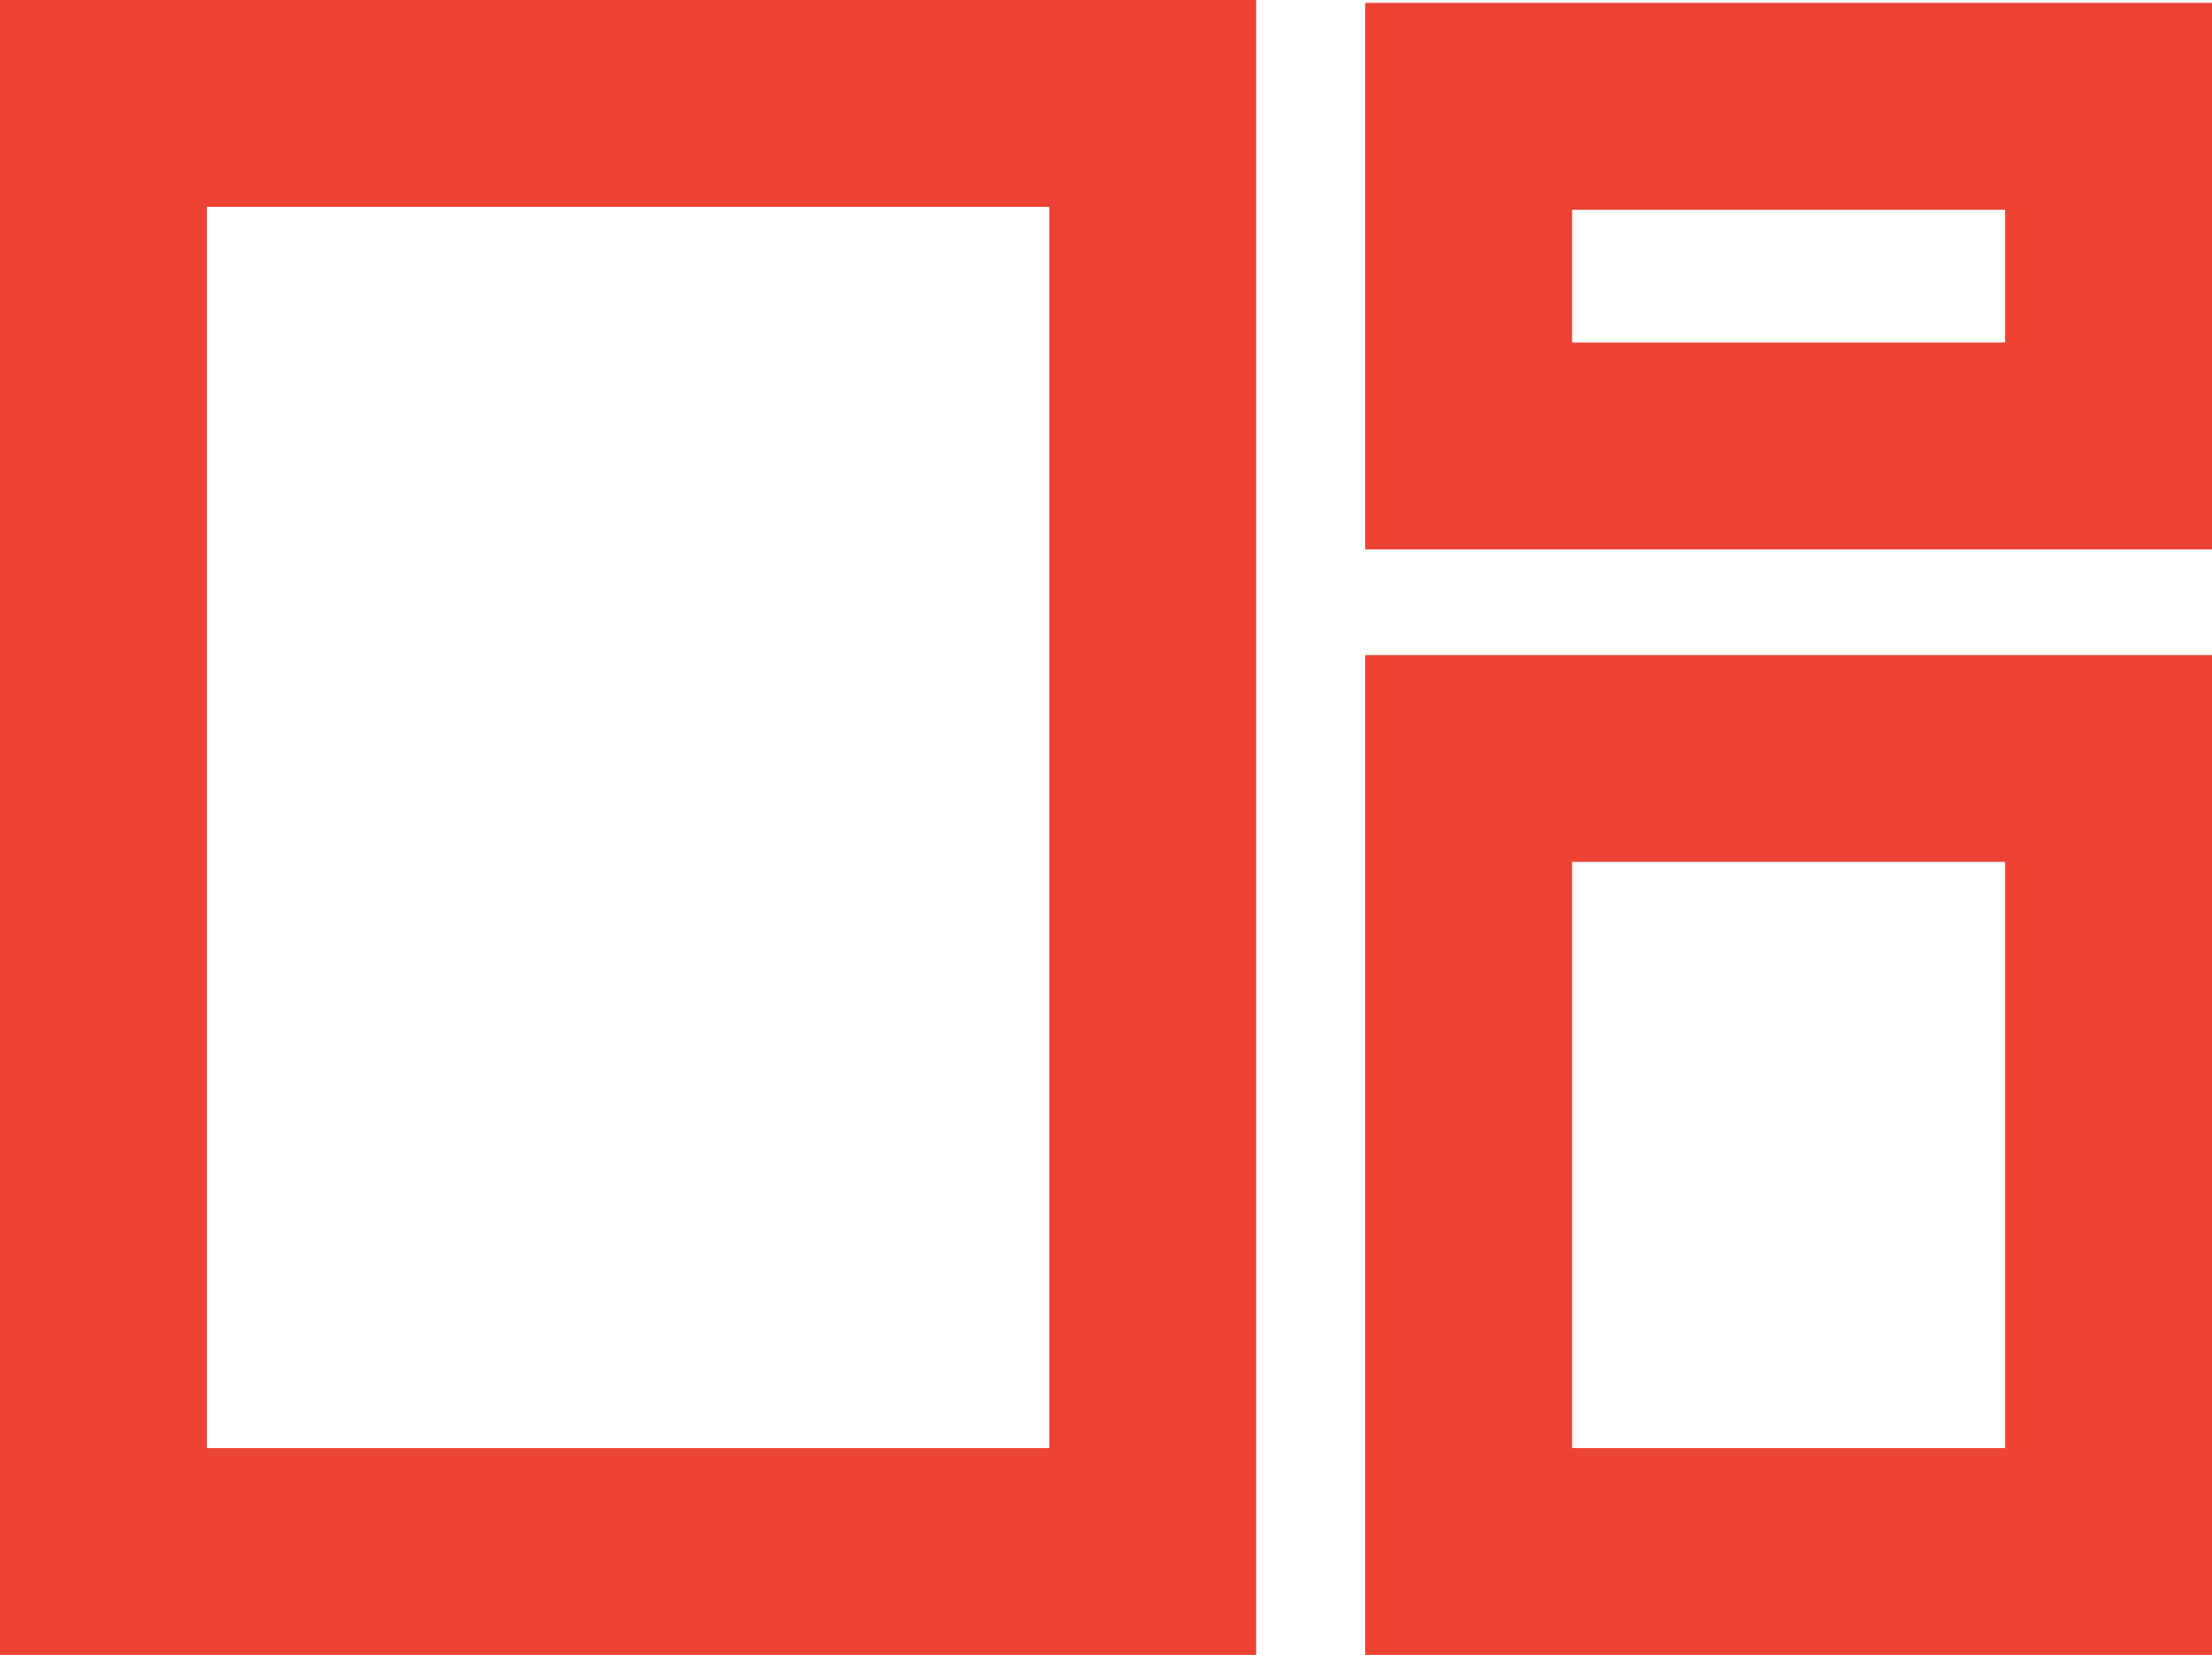
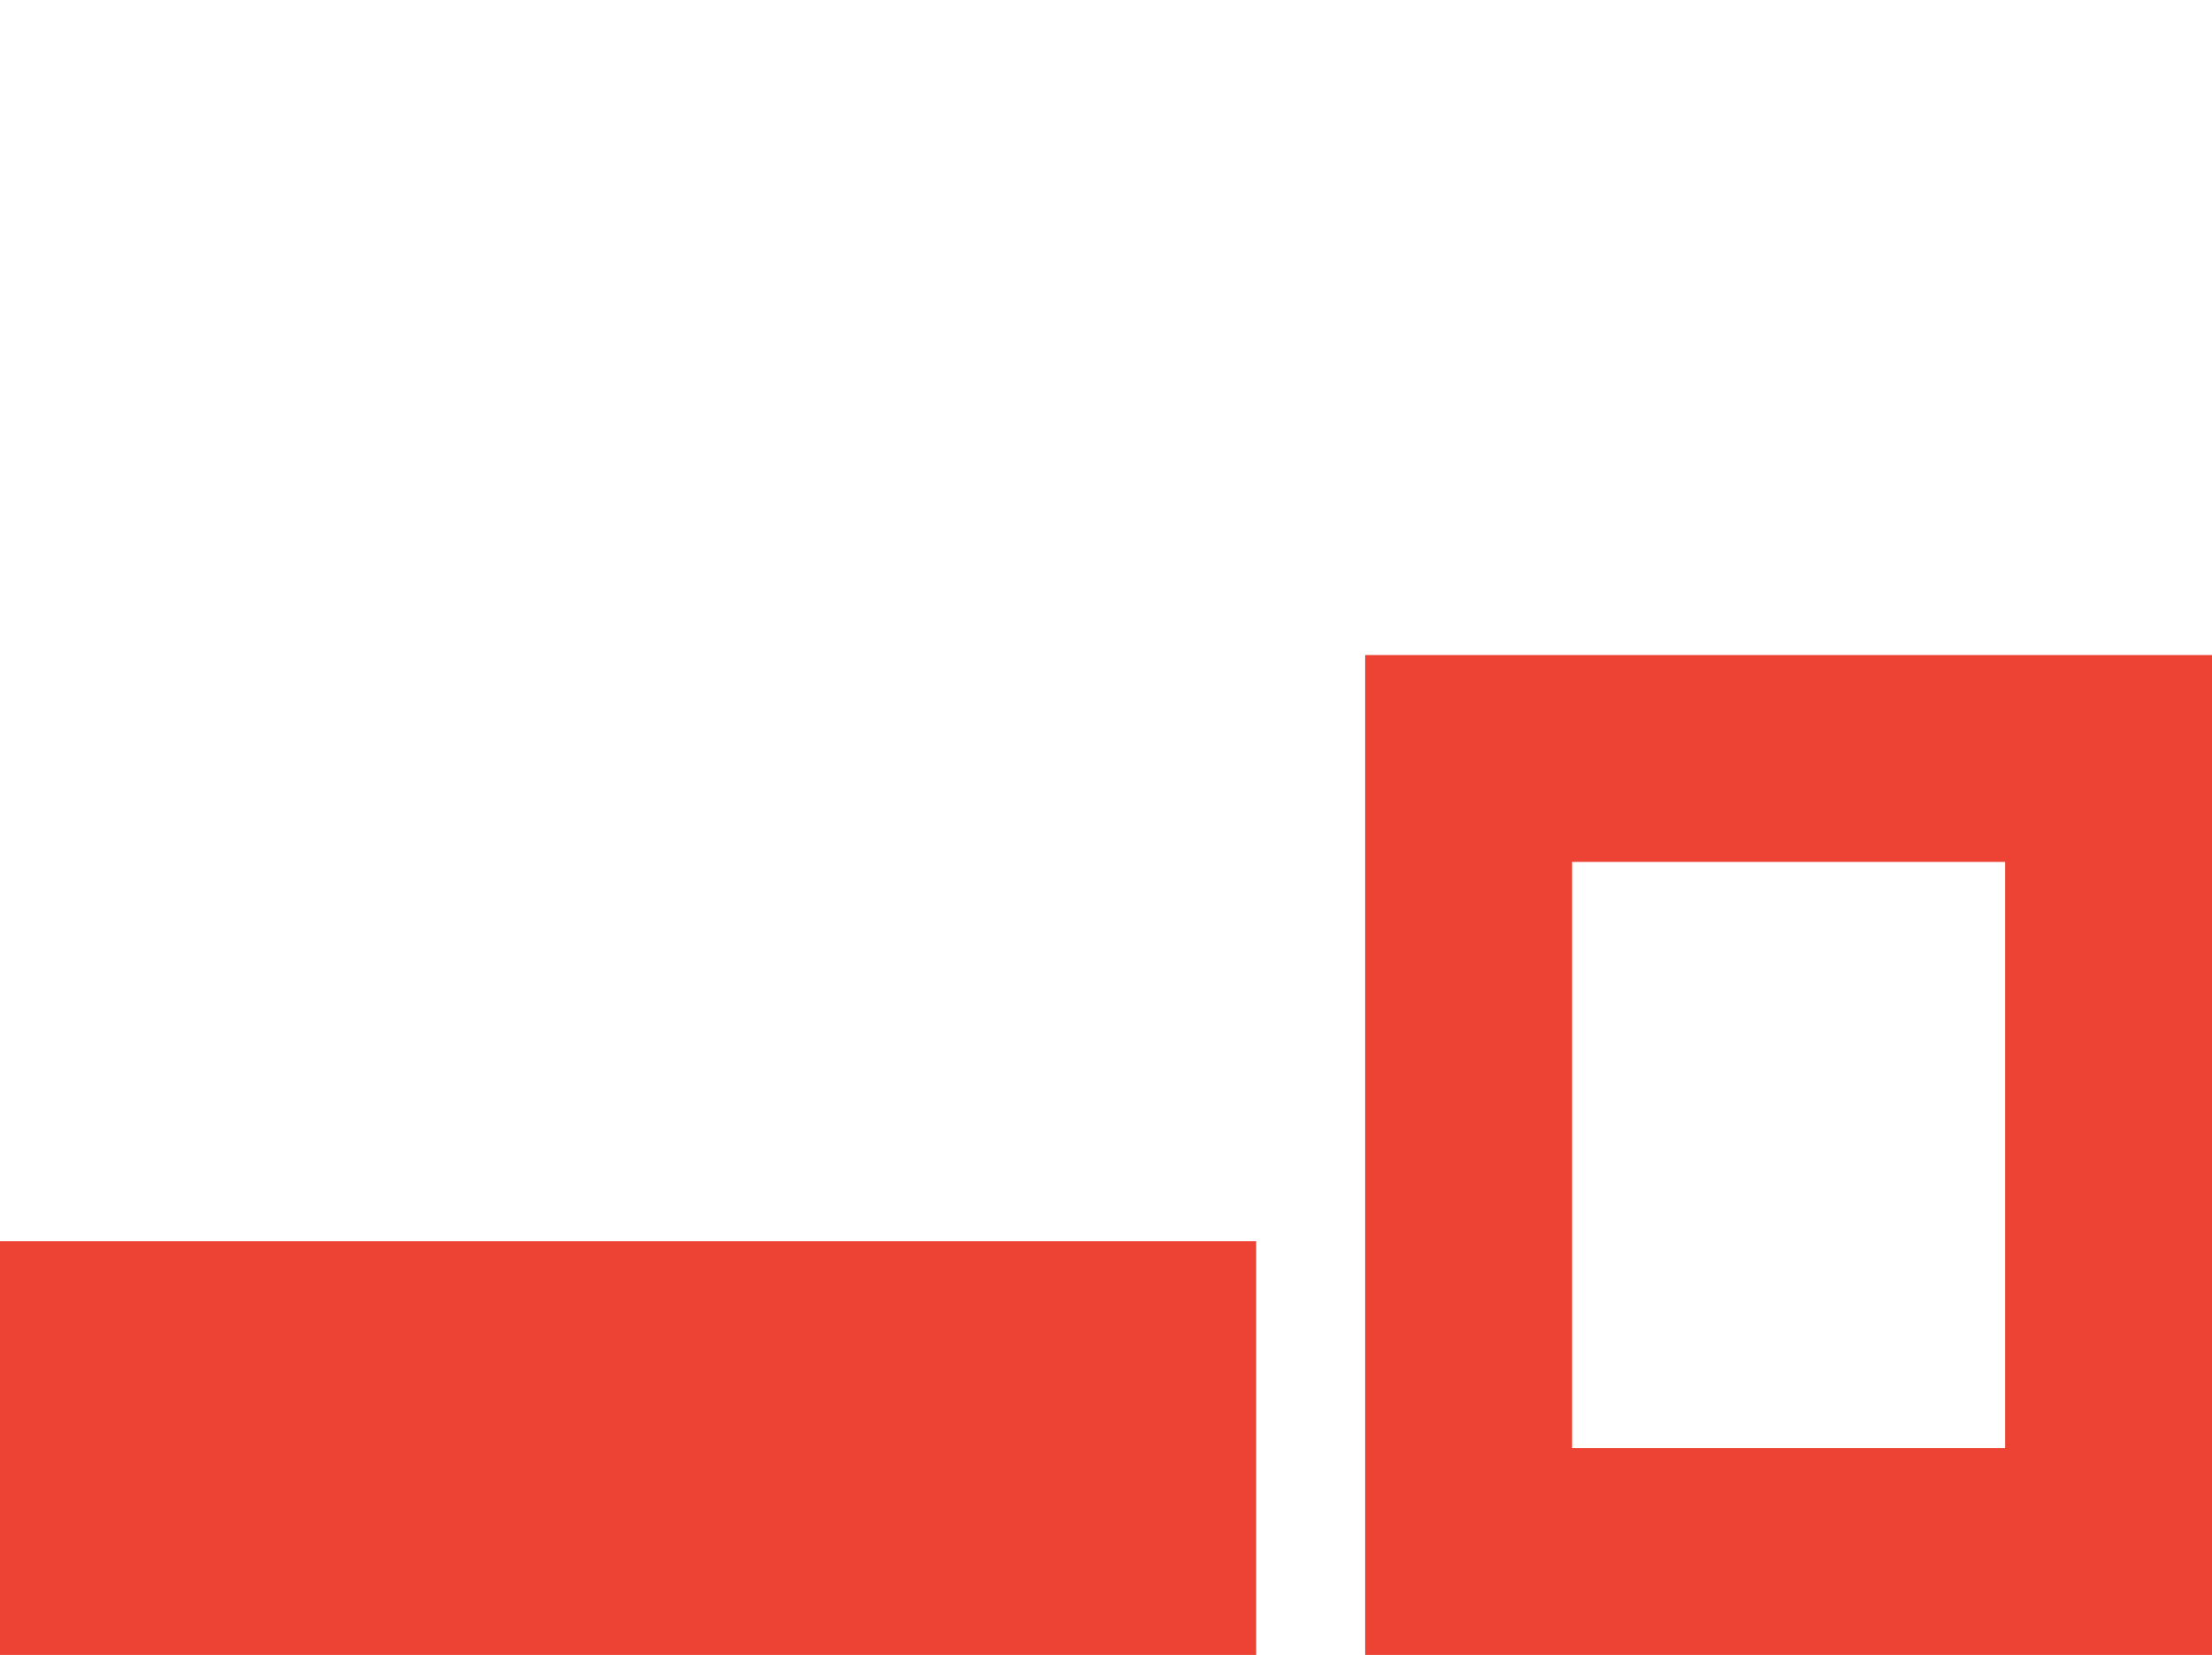
<svg xmlns="http://www.w3.org/2000/svg" viewBox="0 0 128.28 96">
  <title>logo-new-01</title>
-   <path d="M60.85,12V84H12V12H60.85m12-12H0V96H72.85V0Z" style="fill:#ed4335" />
+   <path d="M60.85,12V84H12H60.85m12-12H0V96H72.85V0Z" style="fill:#ed4335" />
  <path d="M116.28,50V84H91.17V50h25.11m12-12H79.17V96h49.11V38Z" style="fill:#ed4335" />
-   <path d="M116.28,12.17v7.7H91.17v-7.7h25.11m12-12H79.17v31.7h49.11V.17Z" style="fill:#ed4335" />
</svg>